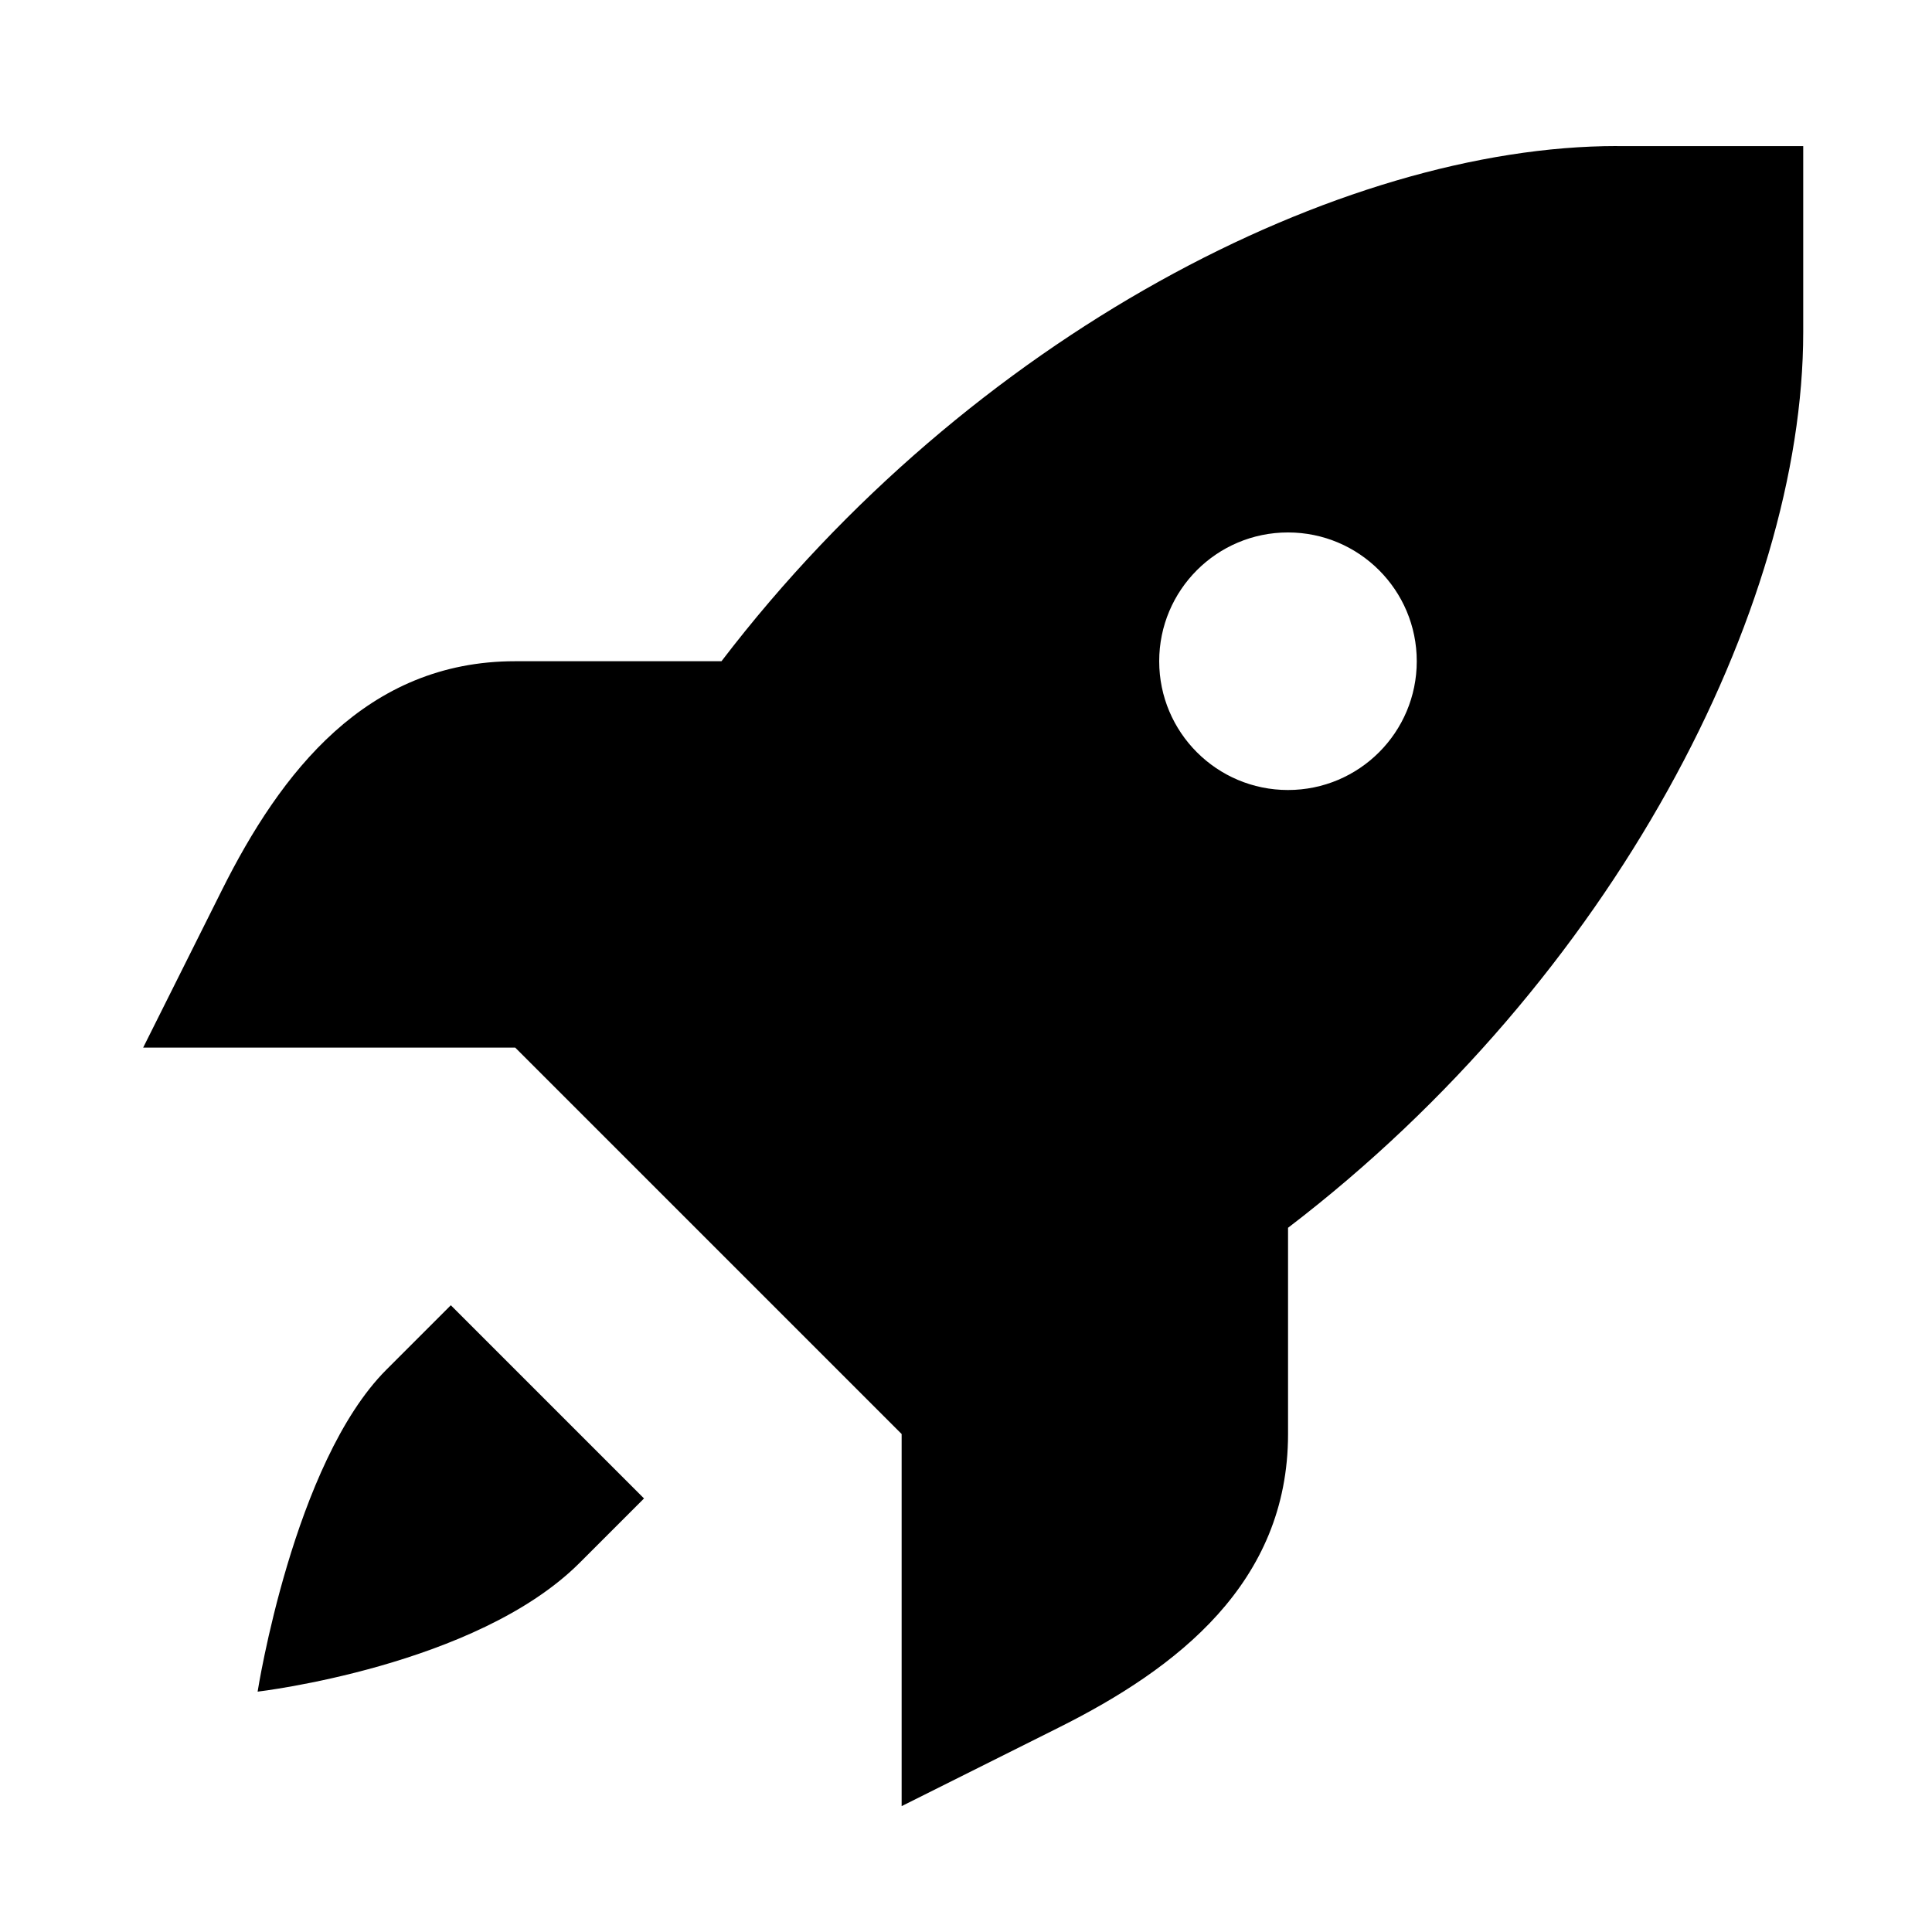
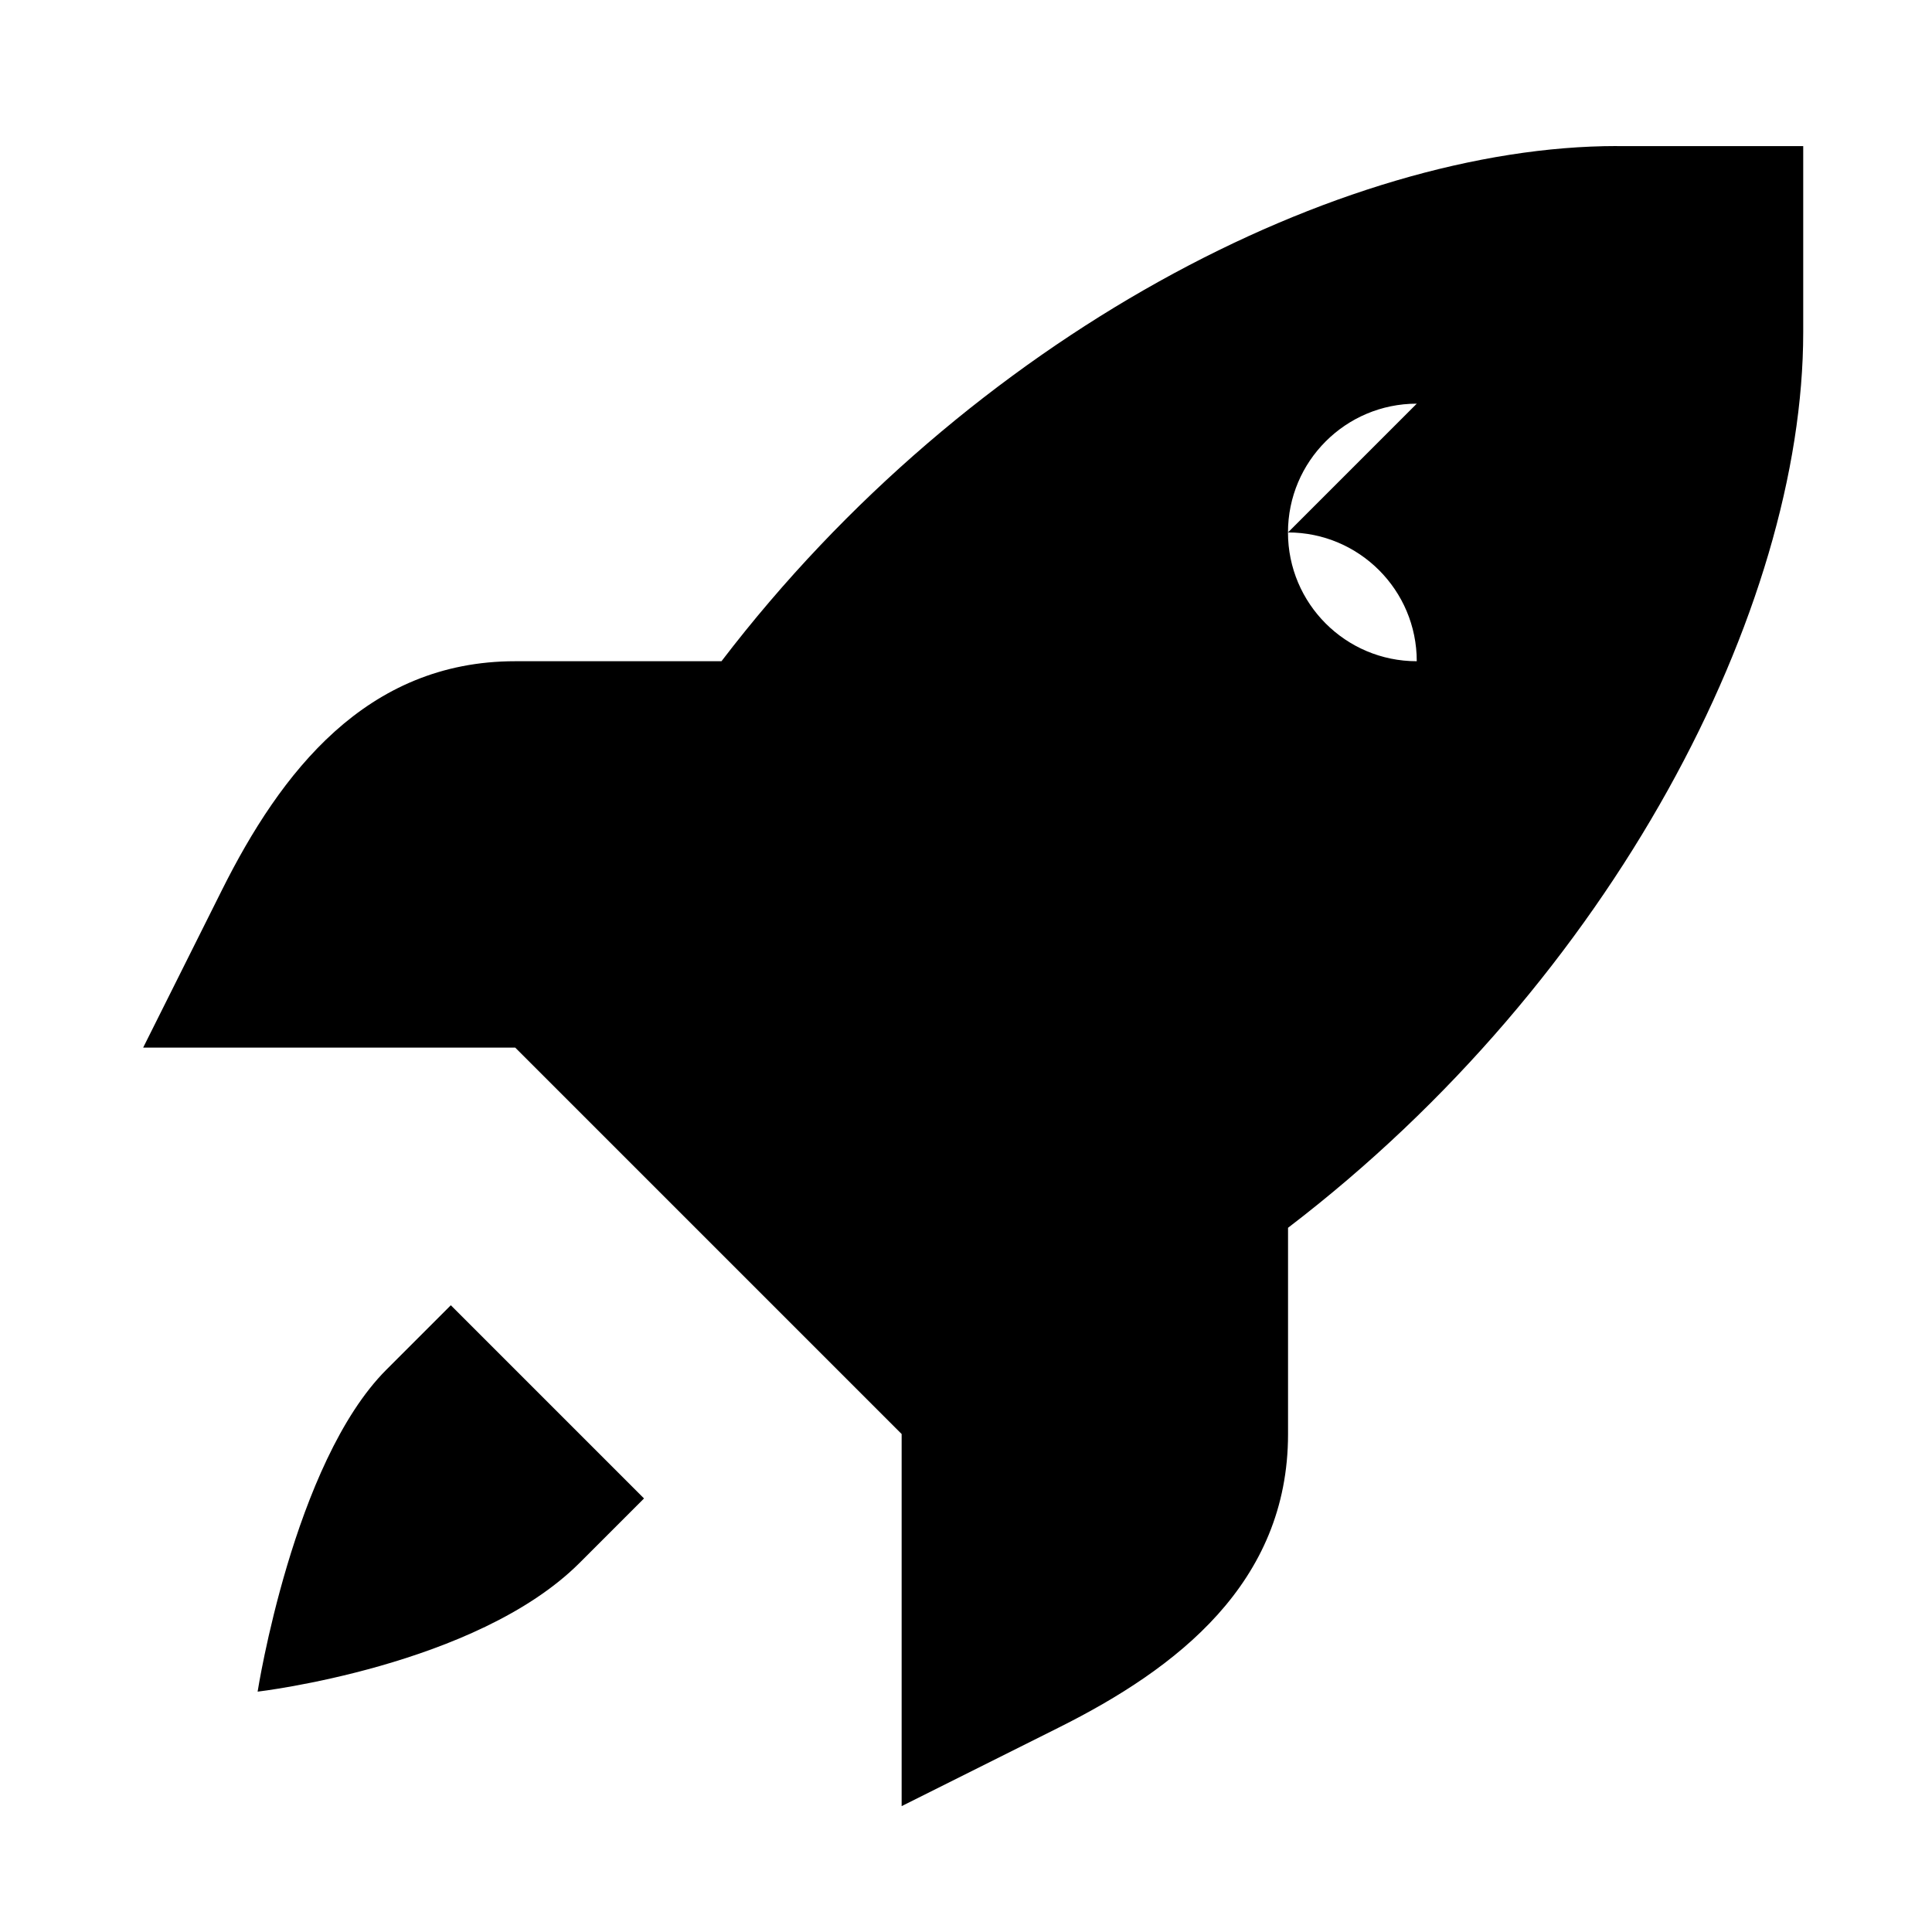
<svg xmlns="http://www.w3.org/2000/svg" version="1.1" width="32" height="32" viewBox="0 0 32 32">
  <title>rocket-15</title>
-   <path d="M26.783 2.419c-4.574 0-10.712 3.138-14.833 8.533h-3.417c-2.469 0-3.884 1.843-4.858 3.792l-1.304 2.608h6.163l6.4 6.4v6.163l2.608-1.304c1.949-0.974 3.792-2.39 3.792-4.858v-3.417c5.395-4.122 8.533-10.259 8.533-14.833v-3.083h-3.083zM21.333 8.819c1.178 0 2.133 0.955 2.133 2.133v0c0 1.178-0.955 2.133-2.133 2.133v0c-1.178 0-2.133-0.955-2.133-2.133v0c0-1.178 0.955-2.133 2.133-2.133v0zM7.467 21.619l-1.067 1.067c-1.541 1.541-2.133 5.333-2.133 5.333s3.622-0.422 5.333-2.133l1.067-1.067-3.2-3.2z" />
+   <path d="M26.783 2.419c-4.574 0-10.712 3.138-14.833 8.533h-3.417c-2.469 0-3.884 1.843-4.858 3.792l-1.304 2.608h6.163l6.4 6.4v6.163l2.608-1.304c1.949-0.974 3.792-2.39 3.792-4.858v-3.417c5.395-4.122 8.533-10.259 8.533-14.833v-3.083h-3.083zM21.333 8.819c1.178 0 2.133 0.955 2.133 2.133v0v0c-1.178 0-2.133-0.955-2.133-2.133v0c0-1.178 0.955-2.133 2.133-2.133v0zM7.467 21.619l-1.067 1.067c-1.541 1.541-2.133 5.333-2.133 5.333s3.622-0.422 5.333-2.133l1.067-1.067-3.2-3.2z" />
</svg>